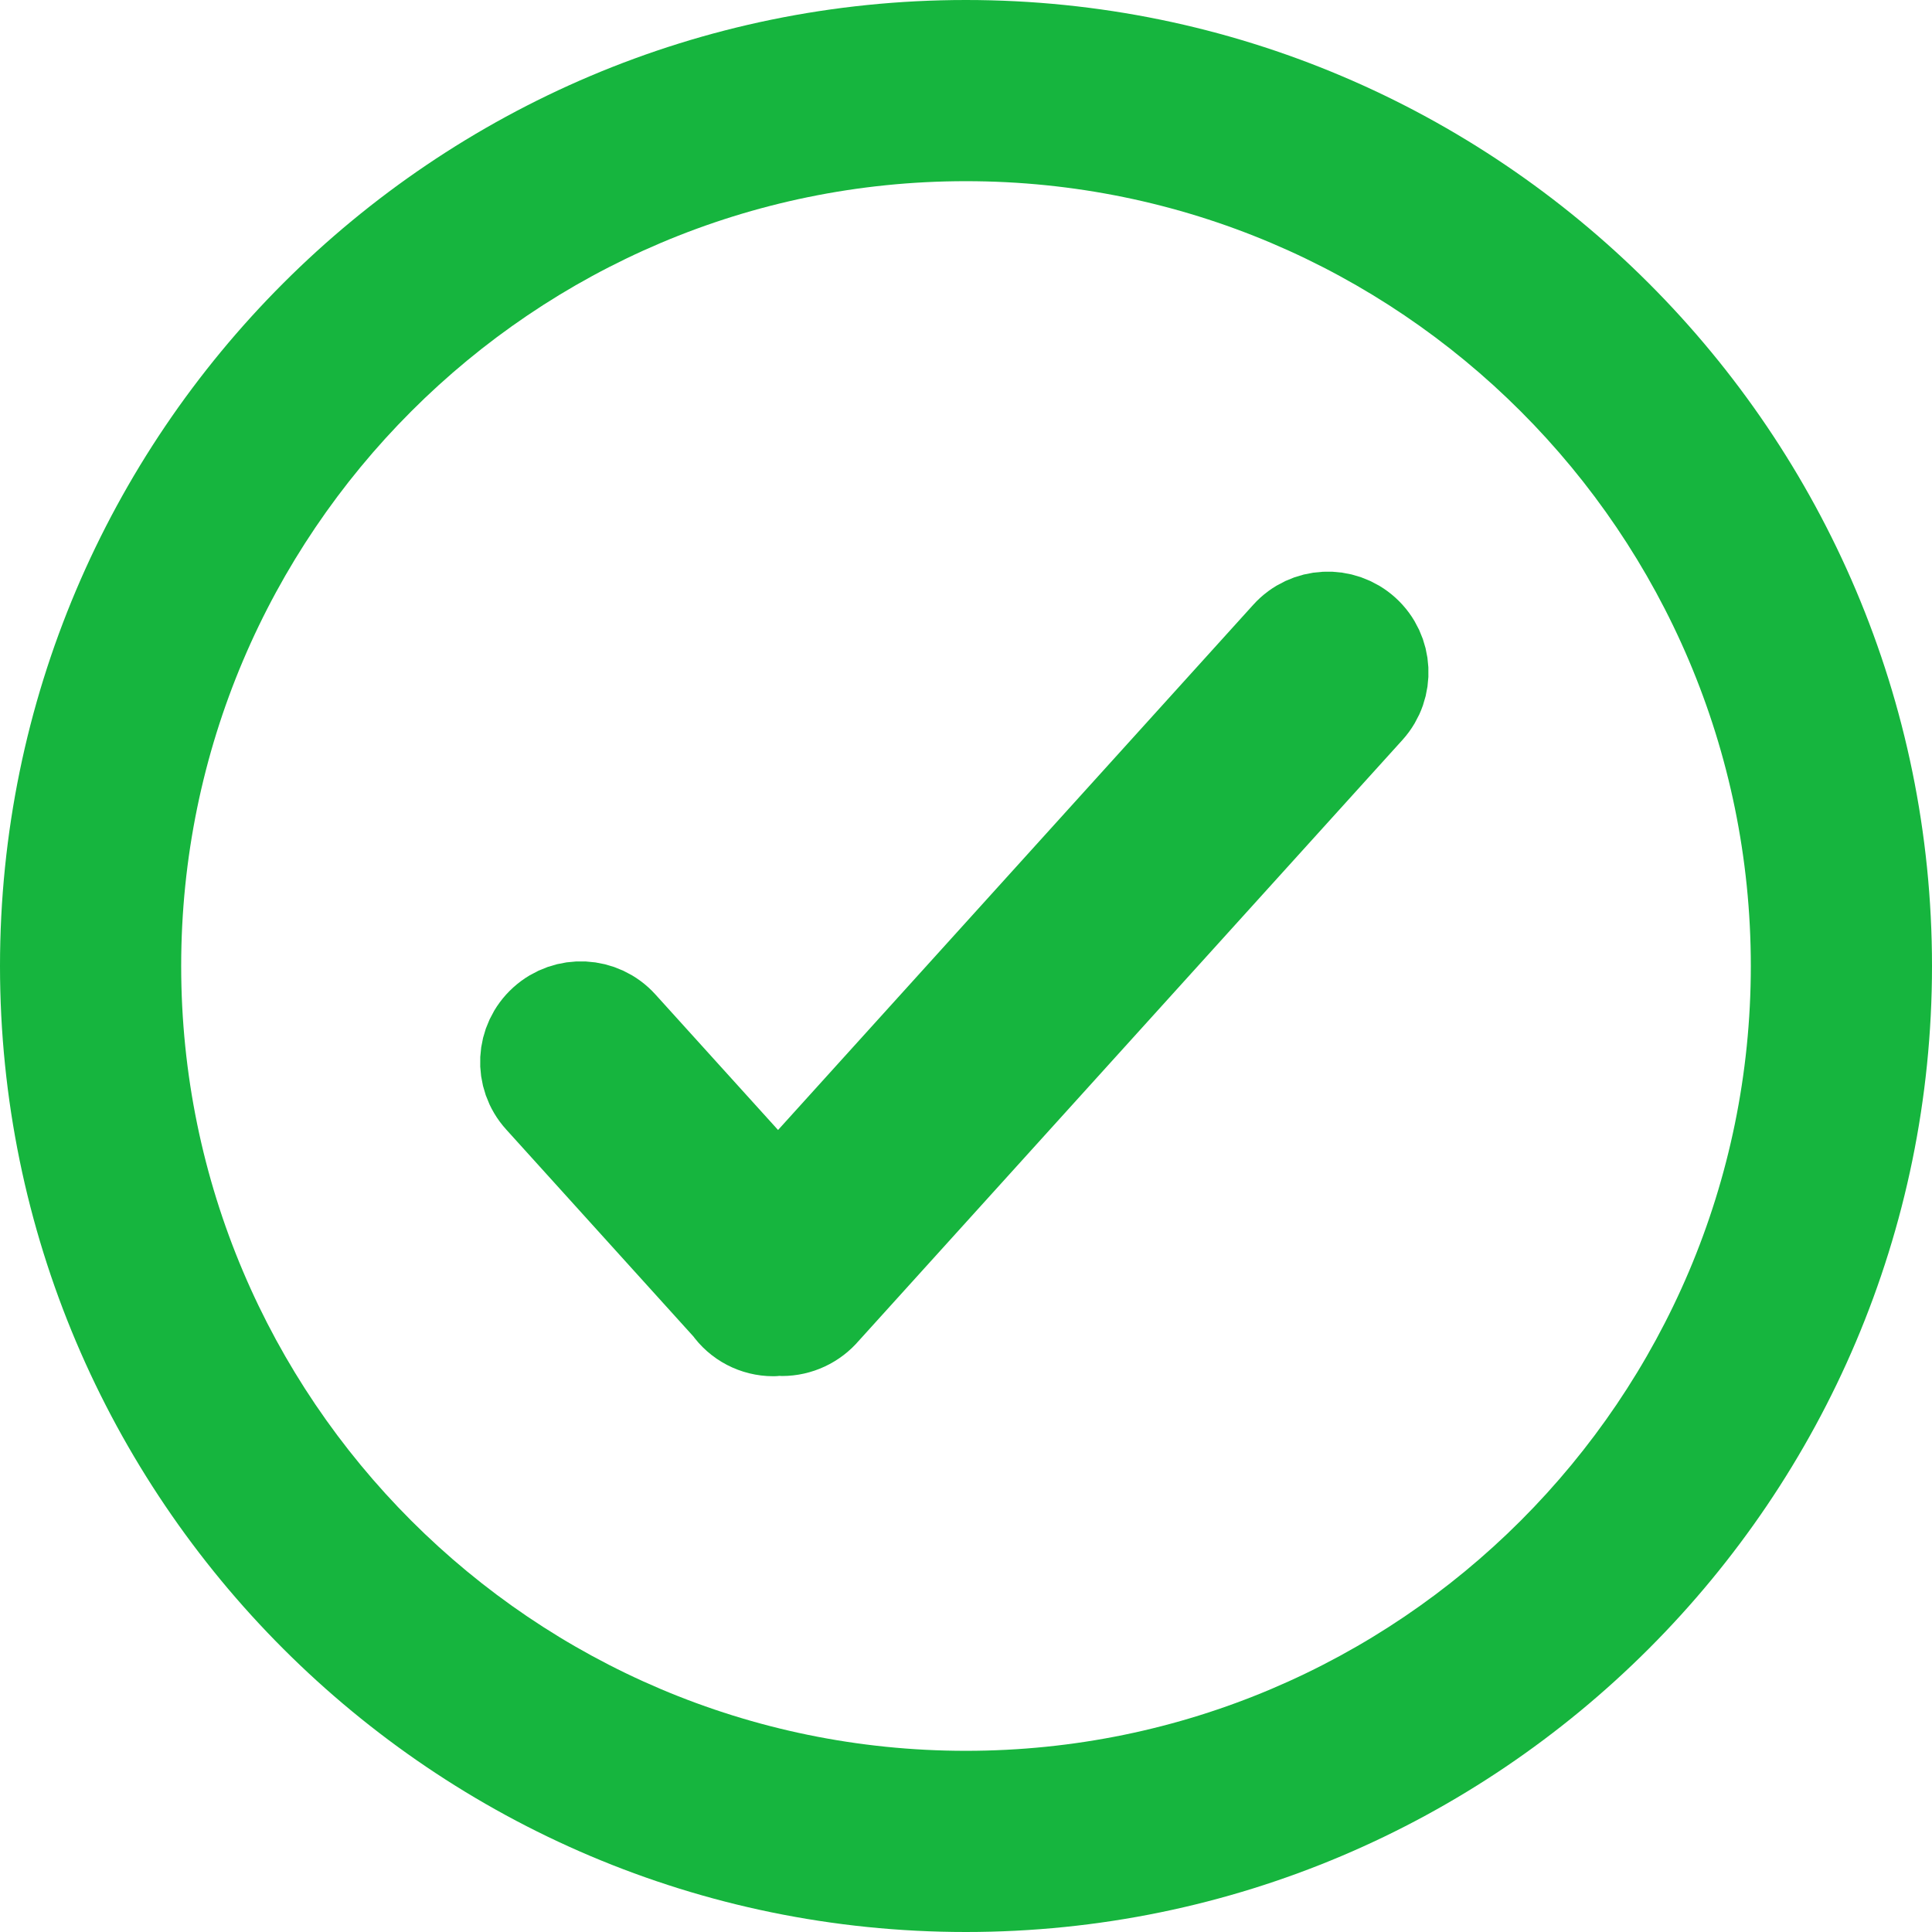
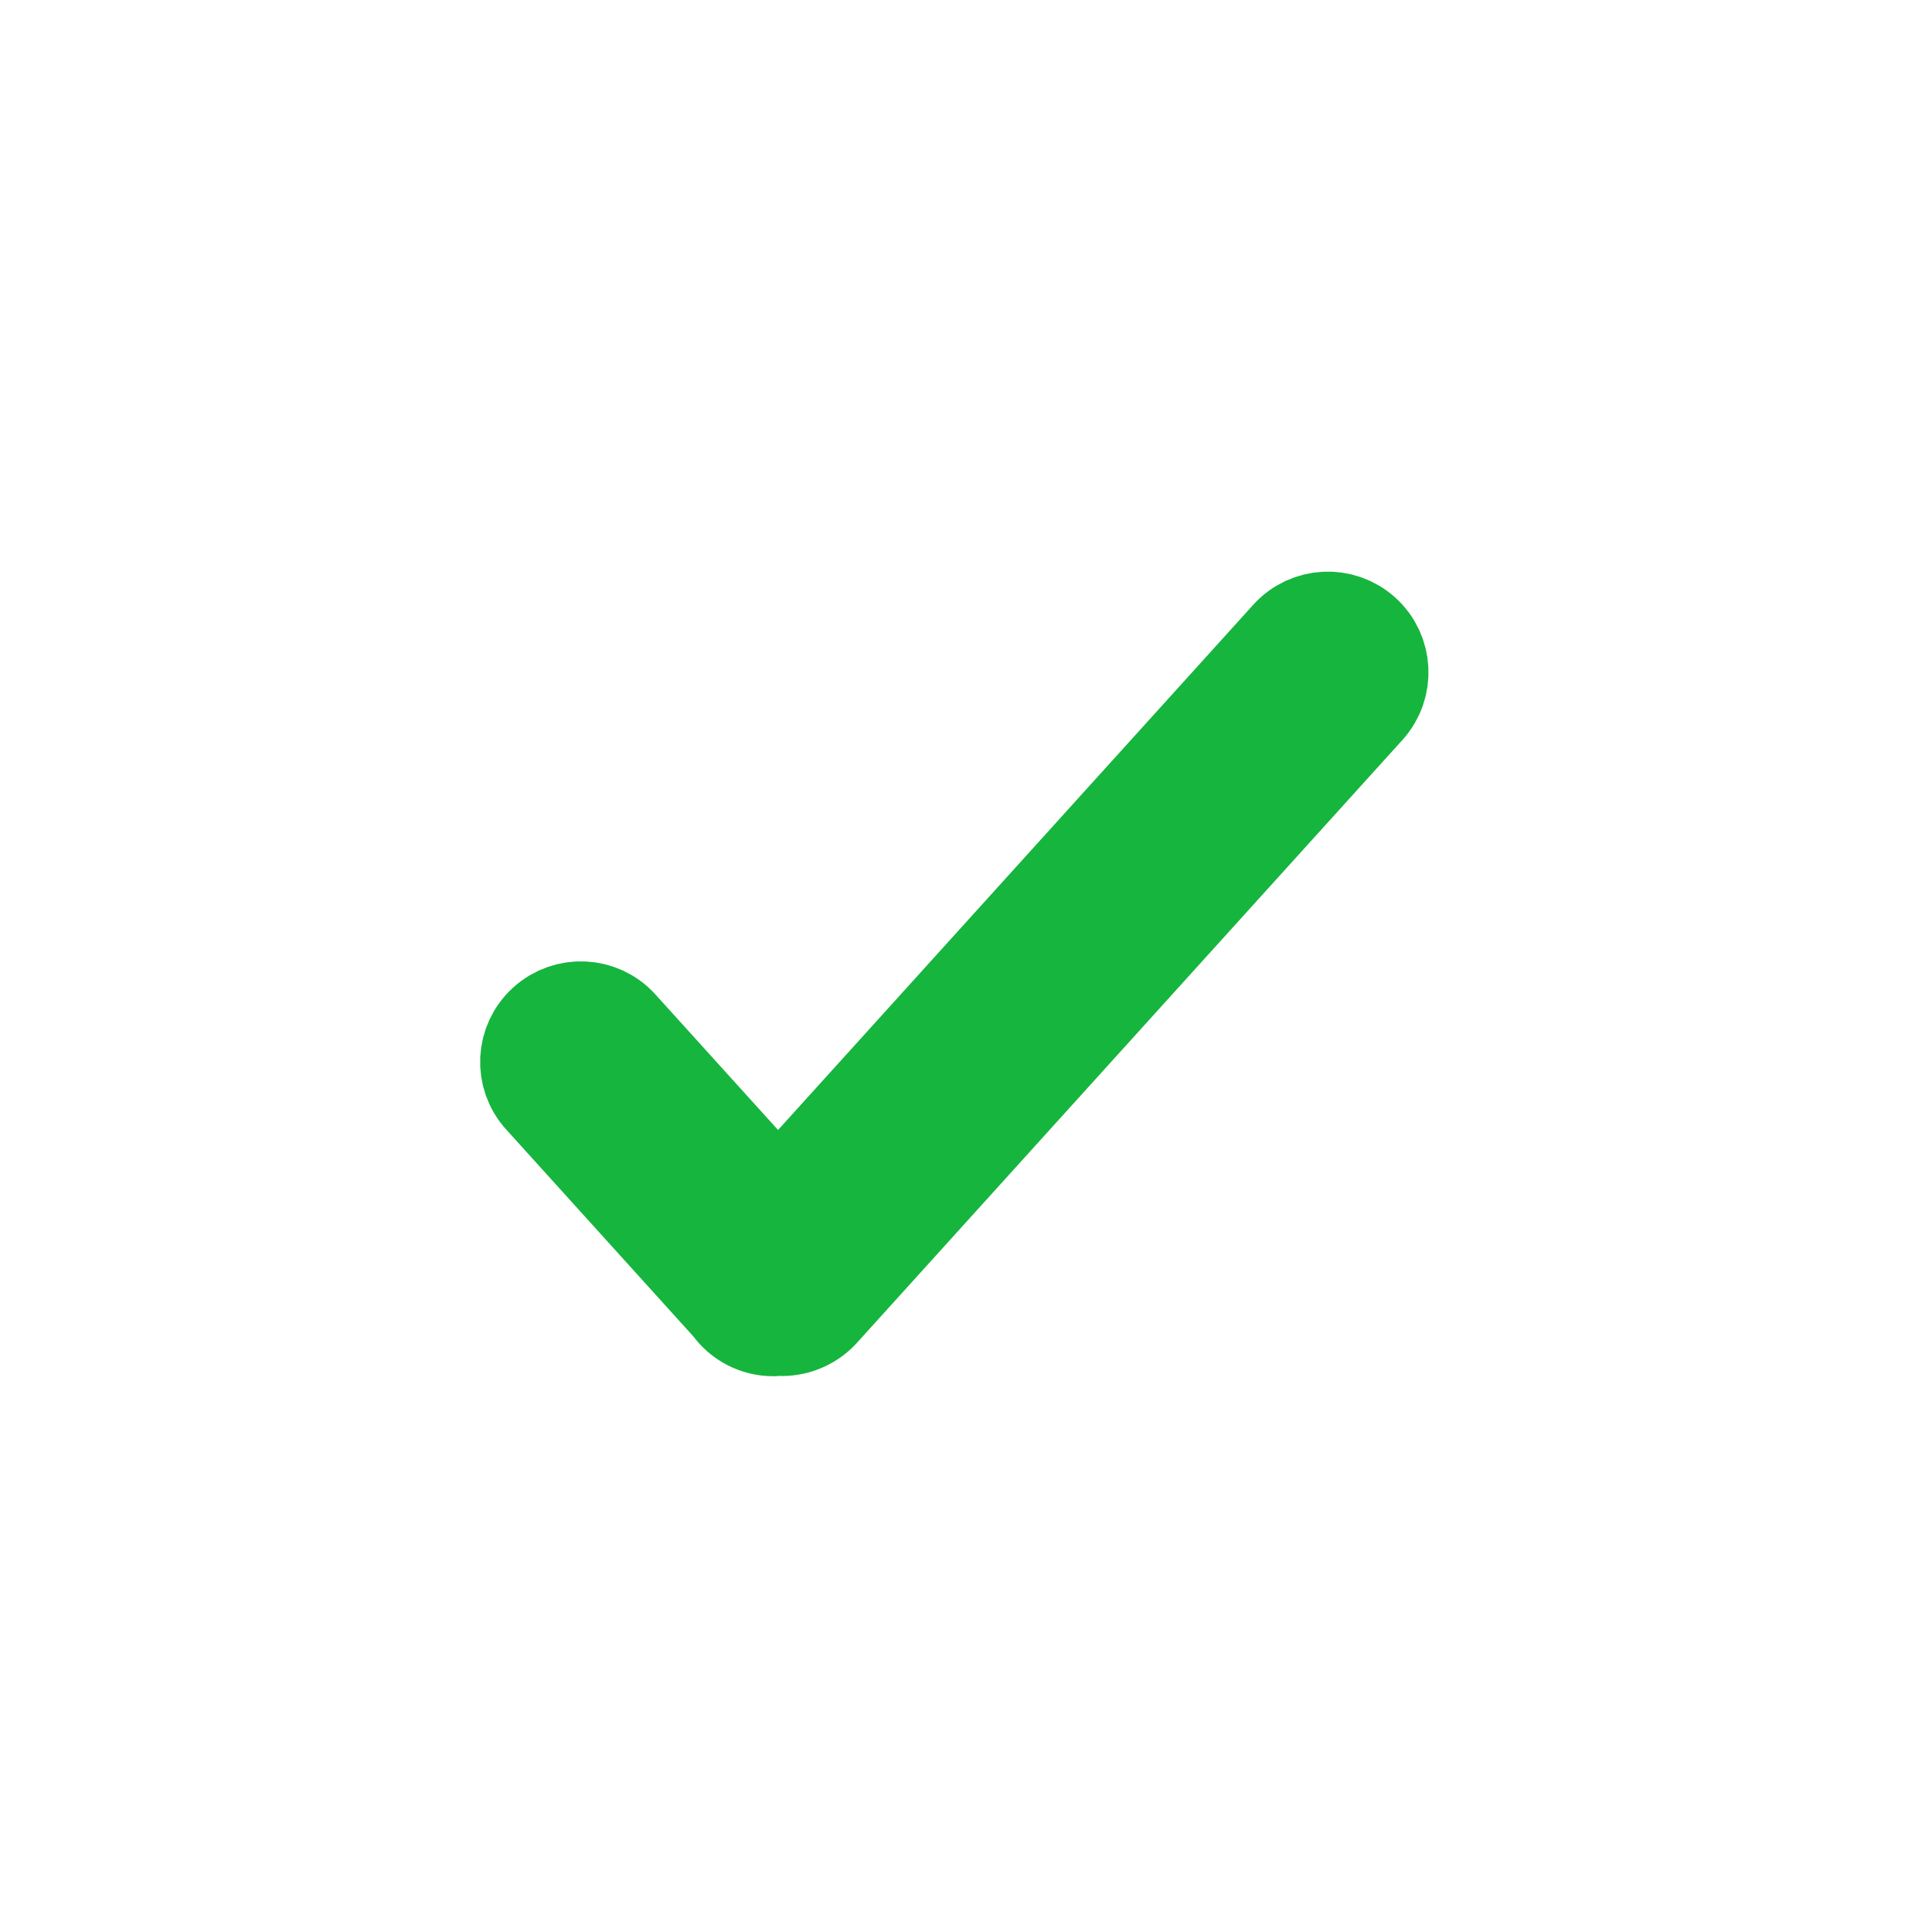
<svg xmlns="http://www.w3.org/2000/svg" width="18px" height="18px" viewBox="0 0 18 18" version="1.1">
  <title>do</title>
  <desc>Created with Sketch.</desc>
  <defs />
  <g id="Engagement-models" stroke="none" stroke-width="1" fill="none" fill-rule="evenodd">
    <g id="Testimonials_1920-1440-Copy-89" transform="translate(-1101, -652)">
      <g id="Group-8" transform="translate(371, 608)" />
      <g id="Group-8-Copy-2" transform="translate(371, 608)" />
      <g id="Group-8-Copy" transform="translate(371, 640)" />
      <g id="1" transform="translate(869, 652)" fill="#16B53E">
        <g id="01-copy-3">
          <g id="127983" transform="translate(1, 0)">
            <g id="Group-Copy-4" transform="translate(231, 0)">
              <path d="M12.047,5.97 L7.249,11.273 L5.736,9.601 C5.574,9.421 5.297,9.408 5.118,9.57 C4.938,9.732 4.924,10.009 5.087,10.188 L6.849,12.136 C6.929,12.253 7.063,12.322 7.205,12.322 C7.221,12.322 7.237,12.315 7.253,12.313 C7.264,12.314 7.275,12.32 7.286,12.32 C7.416,12.32 7.541,12.262 7.626,12.161 L12.696,6.558 C12.858,6.378 12.844,6.101 12.665,5.939 C12.486,5.777 12.209,5.79 12.047,5.97 L12.047,5.97 Z" id="Shape" stroke="#16B53E" />
-               <path d="M8.999,0 C4.037,0 0,4.037 0,9 C0,13.963 4.037,18 8.999,18 C13.963,18 18,13.963 18,9 C18,4.037 13.963,0 8.999,0 Z M8.999,16.312 C4.968,16.312 1.688,13.032 1.688,9 C1.688,4.968 4.968,1.688 8.999,1.688 C13.032,1.688 16.312,4.968 16.312,9 C16.312,13.032 13.032,16.312 8.999,16.312 Z" id="Shape" />
            </g>
          </g>
        </g>
      </g>
    </g>
  </g>
</svg>